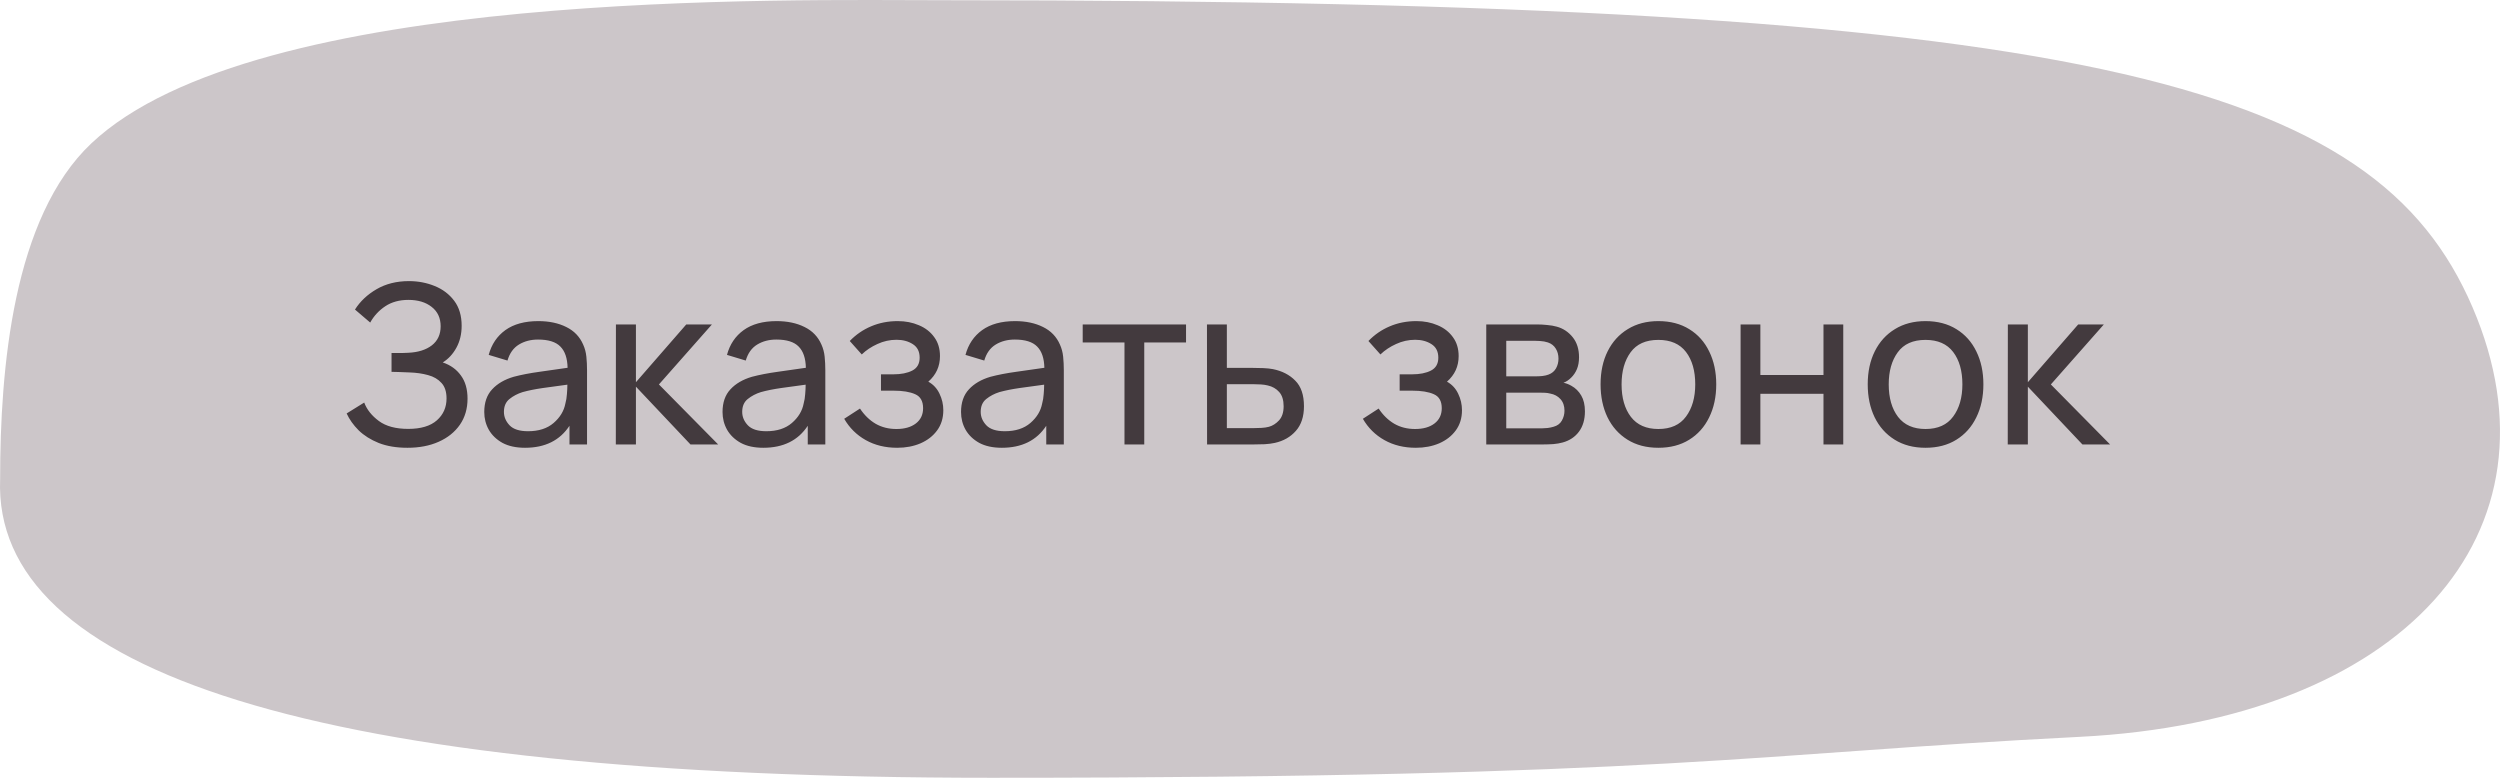
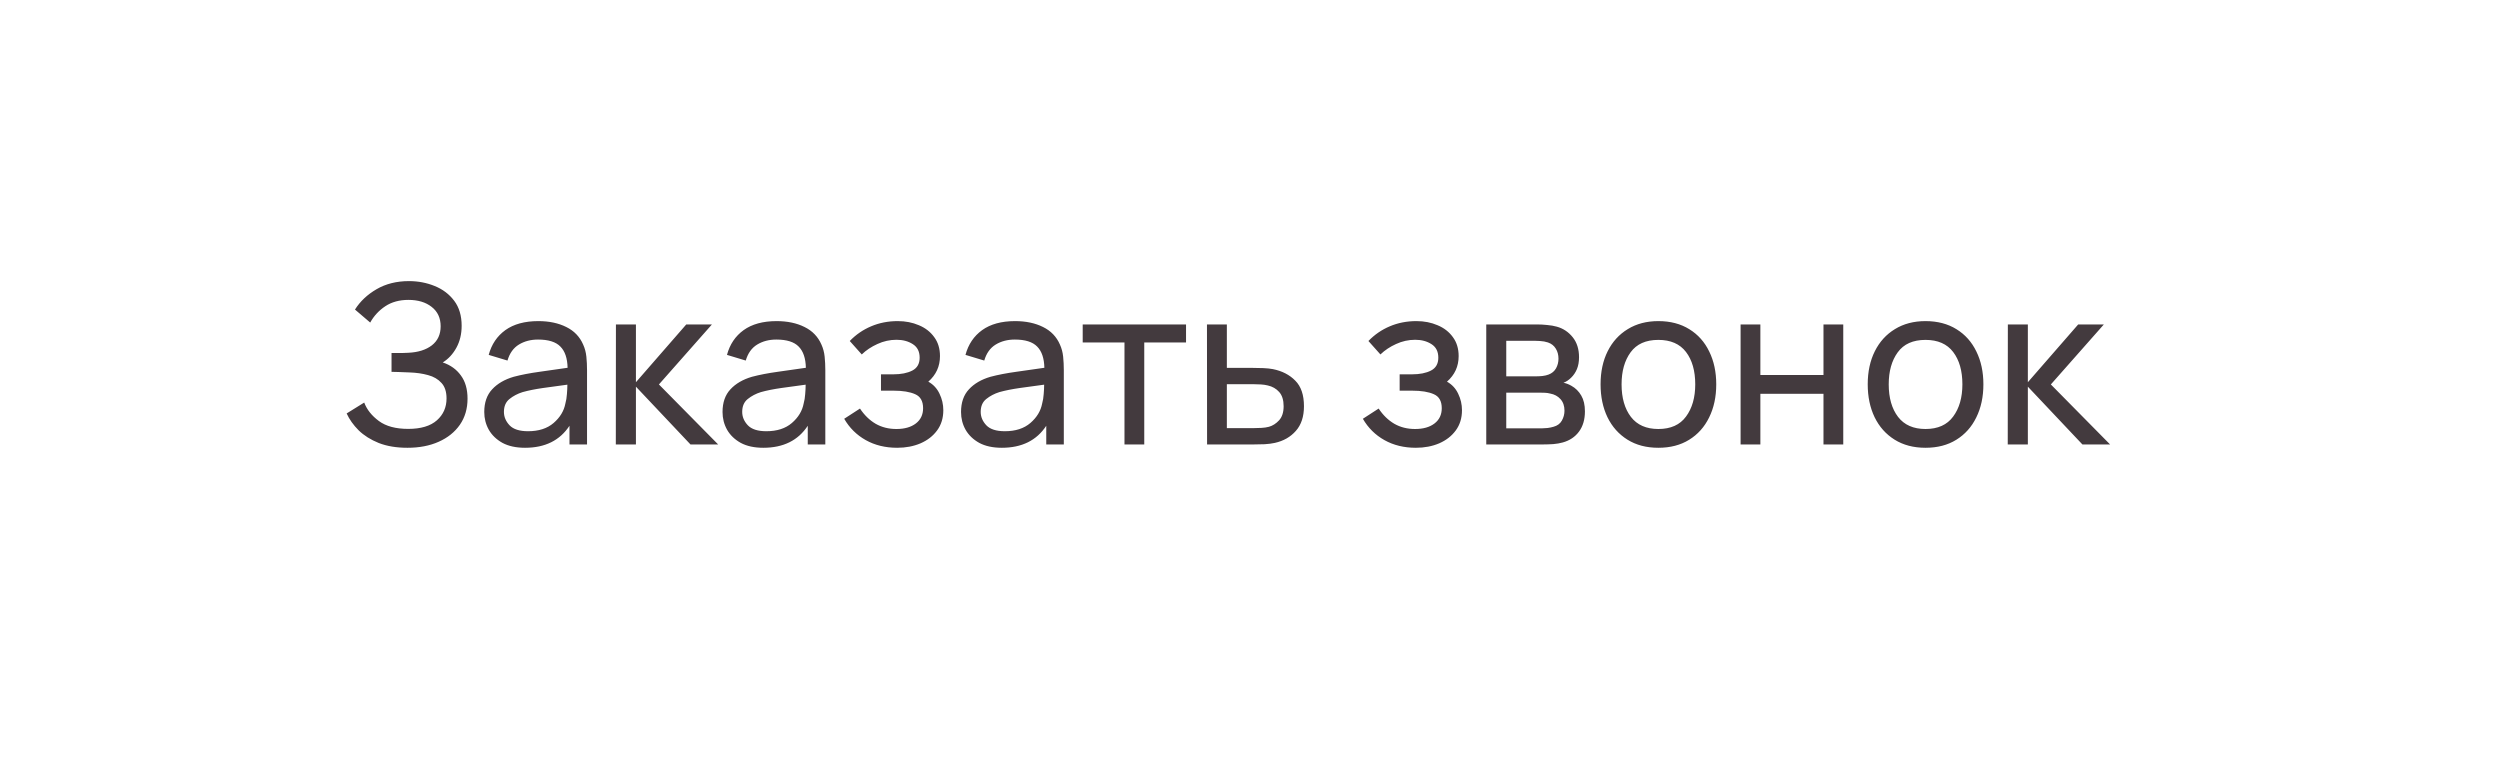
<svg xmlns="http://www.w3.org/2000/svg" width="135" height="42" viewBox="0 0 135 42" fill="none">
-   <path d="M4.927 7.747C0.701 11.74 0.007 19.901 0.007 25.868C-0.404 36.254 16.92 42 53.512 42C90.105 42 94.769 40.674 112.296 39.79C129.824 38.906 138.742 28.741 133.514 16.586C128.287 4.432 112.911 0.012 51.104 0.012C42.571 0.012 13.807 -0.644 4.927 7.747Z" fill="#CCC6C9" />
  <path d="M22.001 24.18C22.641 24.18 23.203 24.072 23.687 23.856C24.175 23.64 24.557 23.334 24.833 22.938C25.109 22.538 25.247 22.068 25.247 21.528C25.247 21.016 25.127 20.598 24.887 20.274C24.651 19.946 24.325 19.712 23.909 19.572C24.213 19.384 24.459 19.118 24.647 18.774C24.835 18.43 24.929 18.036 24.929 17.592C24.929 17.048 24.795 16.598 24.527 16.242C24.259 15.886 23.907 15.62 23.471 15.444C23.039 15.268 22.577 15.18 22.085 15.18C21.417 15.18 20.833 15.326 20.333 15.618C19.837 15.906 19.449 16.272 19.169 16.716L19.991 17.418C20.191 17.058 20.463 16.764 20.807 16.536C21.151 16.308 21.567 16.194 22.055 16.194C22.571 16.194 22.989 16.32 23.309 16.572C23.633 16.824 23.795 17.174 23.795 17.622C23.795 18.058 23.637 18.4 23.321 18.648C23.005 18.892 22.579 19.026 22.043 19.05C21.967 19.054 21.863 19.058 21.731 19.062C21.603 19.062 21.481 19.062 21.365 19.062C21.253 19.062 21.179 19.062 21.143 19.062V20.082C21.179 20.082 21.217 20.082 21.257 20.082C21.297 20.082 21.379 20.084 21.503 20.088C21.631 20.092 21.837 20.1 22.121 20.112C22.485 20.124 22.817 20.172 23.117 20.256C23.417 20.336 23.657 20.476 23.837 20.676C24.021 20.872 24.113 21.152 24.113 21.516C24.113 21.996 23.939 22.39 23.591 22.698C23.243 23.006 22.727 23.16 22.043 23.16C21.371 23.16 20.843 23.018 20.459 22.734C20.075 22.45 19.811 22.118 19.667 21.738L18.719 22.326C18.867 22.65 19.083 22.954 19.367 23.238C19.655 23.518 20.017 23.746 20.453 23.922C20.893 24.094 21.409 24.18 22.001 24.18ZM28.352 24.18C29.432 24.18 30.232 23.784 30.752 22.992V24H31.7V19.992C31.7 19.736 31.688 19.492 31.664 19.26C31.64 19.024 31.582 18.806 31.49 18.606C31.306 18.182 31.002 17.866 30.578 17.658C30.154 17.446 29.65 17.34 29.066 17.34C28.334 17.34 27.742 17.502 27.29 17.826C26.842 18.15 26.542 18.596 26.39 19.164L27.404 19.47C27.52 19.074 27.726 18.786 28.022 18.606C28.318 18.426 28.662 18.336 29.054 18.336C29.614 18.336 30.016 18.462 30.26 18.714C30.508 18.962 30.638 19.344 30.65 19.86C30.17 19.928 29.666 20 29.138 20.076C28.614 20.148 28.148 20.238 27.74 20.346C27.248 20.49 26.86 20.716 26.576 21.024C26.292 21.328 26.15 21.736 26.15 22.248C26.15 22.596 26.232 22.916 26.396 23.208C26.564 23.5 26.81 23.736 27.134 23.916C27.462 24.092 27.868 24.18 28.352 24.18ZM28.514 23.286C28.054 23.286 27.722 23.18 27.518 22.968C27.314 22.752 27.212 22.51 27.212 22.242C27.212 21.938 27.312 21.706 27.512 21.546C27.716 21.382 27.952 21.258 28.22 21.174C28.536 21.086 28.904 21.012 29.324 20.952C29.744 20.892 30.182 20.832 30.638 20.772C30.638 20.92 30.63 21.088 30.614 21.276C30.602 21.464 30.574 21.636 30.53 21.792C30.454 22.192 30.242 22.542 29.894 22.842C29.55 23.138 29.09 23.286 28.514 23.286ZM33.254 24H34.34V20.88L37.286 24H38.78L35.582 20.76L38.444 17.52H37.058L34.34 20.64V17.52H33.26L33.254 24ZM41.219 24.18C42.299 24.18 43.099 23.784 43.619 22.992V24H44.567V19.992C44.567 19.736 44.555 19.492 44.531 19.26C44.507 19.024 44.449 18.806 44.357 18.606C44.173 18.182 43.869 17.866 43.445 17.658C43.021 17.446 42.517 17.34 41.933 17.34C41.201 17.34 40.609 17.502 40.157 17.826C39.709 18.15 39.409 18.596 39.257 19.164L40.271 19.47C40.387 19.074 40.593 18.786 40.889 18.606C41.185 18.426 41.529 18.336 41.921 18.336C42.481 18.336 42.883 18.462 43.127 18.714C43.375 18.962 43.505 19.344 43.517 19.86C43.037 19.928 42.533 20 42.005 20.076C41.481 20.148 41.015 20.238 40.607 20.346C40.115 20.49 39.727 20.716 39.443 21.024C39.159 21.328 39.017 21.736 39.017 22.248C39.017 22.596 39.099 22.916 39.263 23.208C39.431 23.5 39.677 23.736 40.001 23.916C40.329 24.092 40.735 24.18 41.219 24.18ZM41.381 23.286C40.921 23.286 40.589 23.18 40.385 22.968C40.181 22.752 40.079 22.51 40.079 22.242C40.079 21.938 40.179 21.706 40.379 21.546C40.583 21.382 40.819 21.258 41.087 21.174C41.403 21.086 41.771 21.012 42.191 20.952C42.611 20.892 43.049 20.832 43.505 20.772C43.505 20.92 43.497 21.088 43.481 21.276C43.469 21.464 43.441 21.636 43.397 21.792C43.321 22.192 43.109 22.542 42.761 22.842C42.417 23.138 41.957 23.286 41.381 23.286ZM48.449 24.18C48.913 24.18 49.333 24.1 49.709 23.94C50.085 23.776 50.383 23.544 50.603 23.244C50.827 22.94 50.939 22.576 50.939 22.152C50.939 21.84 50.871 21.544 50.735 21.264C50.603 20.98 50.401 20.762 50.129 20.61C50.549 20.242 50.759 19.782 50.759 19.23C50.759 18.826 50.655 18.484 50.447 18.204C50.243 17.92 49.967 17.706 49.619 17.562C49.275 17.414 48.895 17.34 48.479 17.34C47.959 17.34 47.479 17.434 47.039 17.622C46.603 17.806 46.219 18.07 45.887 18.414L46.535 19.14C46.771 18.912 47.053 18.724 47.381 18.576C47.709 18.424 48.053 18.348 48.413 18.348C48.753 18.348 49.045 18.426 49.289 18.582C49.537 18.738 49.661 18.982 49.661 19.314C49.661 19.642 49.529 19.874 49.265 20.01C49.001 20.146 48.659 20.214 48.239 20.214H47.573V21.096H48.245C48.745 21.096 49.137 21.16 49.421 21.288C49.705 21.412 49.847 21.664 49.847 22.044C49.847 22.392 49.717 22.666 49.457 22.866C49.197 23.066 48.847 23.166 48.407 23.166C47.987 23.166 47.613 23.072 47.285 22.884C46.957 22.692 46.675 22.418 46.439 22.062L45.587 22.614C45.871 23.106 46.259 23.49 46.751 23.766C47.243 24.042 47.809 24.18 48.449 24.18ZM54.098 24.18C55.178 24.18 55.978 23.784 56.498 22.992V24H57.446V19.992C57.446 19.736 57.434 19.492 57.41 19.26C57.386 19.024 57.328 18.806 57.236 18.606C57.052 18.182 56.748 17.866 56.324 17.658C55.9 17.446 55.396 17.34 54.812 17.34C54.08 17.34 53.488 17.502 53.036 17.826C52.588 18.15 52.288 18.596 52.136 19.164L53.15 19.47C53.266 19.074 53.472 18.786 53.768 18.606C54.064 18.426 54.408 18.336 54.8 18.336C55.36 18.336 55.762 18.462 56.006 18.714C56.254 18.962 56.384 19.344 56.396 19.86C55.916 19.928 55.412 20 54.884 20.076C54.36 20.148 53.894 20.238 53.486 20.346C52.994 20.49 52.606 20.716 52.322 21.024C52.038 21.328 51.896 21.736 51.896 22.248C51.896 22.596 51.978 22.916 52.142 23.208C52.31 23.5 52.556 23.736 52.88 23.916C53.208 24.092 53.614 24.18 54.098 24.18ZM54.26 23.286C53.8 23.286 53.468 23.18 53.264 22.968C53.06 22.752 52.958 22.51 52.958 22.242C52.958 21.938 53.058 21.706 53.258 21.546C53.462 21.382 53.698 21.258 53.966 21.174C54.282 21.086 54.65 21.012 55.07 20.952C55.49 20.892 55.928 20.832 56.384 20.772C56.384 20.92 56.376 21.088 56.36 21.276C56.348 21.464 56.32 21.636 56.276 21.792C56.2 22.192 55.988 22.542 55.64 22.842C55.296 23.138 54.836 23.286 54.26 23.286ZM60.722 24H61.79V18.492H64.046V17.52H58.466V18.492H60.722V24ZM65.182 24H67.708C67.892 24 68.086 23.996 68.29 23.988C68.498 23.976 68.682 23.952 68.842 23.916C69.31 23.812 69.688 23.596 69.976 23.268C70.268 22.94 70.414 22.496 70.414 21.936C70.414 21.328 70.258 20.868 69.946 20.556C69.638 20.24 69.234 20.032 68.734 19.932C68.586 19.904 68.414 19.886 68.218 19.878C68.026 19.87 67.836 19.866 67.648 19.866H66.25V17.52H65.176L65.182 24ZM66.25 23.118V20.748H67.726C67.842 20.748 67.964 20.752 68.092 20.76C68.22 20.768 68.342 20.786 68.458 20.814C68.71 20.87 68.916 20.988 69.076 21.168C69.236 21.348 69.316 21.604 69.316 21.936C69.316 22.264 69.234 22.518 69.07 22.698C68.906 22.874 68.724 22.99 68.524 23.046C68.404 23.078 68.27 23.098 68.122 23.106C67.974 23.114 67.842 23.118 67.726 23.118H66.25ZM76.457 24.18C76.921 24.18 77.341 24.1 77.717 23.94C78.093 23.776 78.391 23.544 78.611 23.244C78.835 22.94 78.947 22.576 78.947 22.152C78.947 21.84 78.879 21.544 78.743 21.264C78.611 20.98 78.409 20.762 78.137 20.61C78.557 20.242 78.767 19.782 78.767 19.23C78.767 18.826 78.663 18.484 78.455 18.204C78.251 17.92 77.975 17.706 77.627 17.562C77.283 17.414 76.903 17.34 76.487 17.34C75.967 17.34 75.487 17.434 75.047 17.622C74.611 17.806 74.227 18.07 73.895 18.414L74.543 19.14C74.779 18.912 75.061 18.724 75.389 18.576C75.717 18.424 76.061 18.348 76.421 18.348C76.761 18.348 77.053 18.426 77.297 18.582C77.545 18.738 77.669 18.982 77.669 19.314C77.669 19.642 77.537 19.874 77.273 20.01C77.009 20.146 76.667 20.214 76.247 20.214H75.581V21.096H76.253C76.753 21.096 77.145 21.16 77.429 21.288C77.713 21.412 77.855 21.664 77.855 22.044C77.855 22.392 77.725 22.666 77.465 22.866C77.205 23.066 76.855 23.166 76.415 23.166C75.995 23.166 75.621 23.072 75.293 22.884C74.965 22.692 74.683 22.418 74.447 22.062L73.595 22.614C73.879 23.106 74.267 23.49 74.759 23.766C75.251 24.042 75.817 24.18 76.457 24.18ZM80.258 24H83.33C83.506 24 83.688 23.994 83.876 23.982C84.064 23.966 84.236 23.936 84.392 23.892C84.764 23.788 85.056 23.592 85.268 23.304C85.48 23.016 85.586 22.652 85.586 22.212C85.586 21.868 85.52 21.584 85.388 21.36C85.256 21.132 85.078 20.956 84.854 20.832C84.706 20.748 84.564 20.694 84.428 20.67C84.58 20.61 84.718 20.518 84.842 20.394C84.974 20.266 85.078 20.112 85.154 19.932C85.23 19.748 85.268 19.534 85.268 19.29C85.268 18.854 85.154 18.494 84.926 18.21C84.698 17.926 84.412 17.736 84.068 17.64C83.912 17.596 83.738 17.566 83.546 17.55C83.358 17.53 83.182 17.52 83.018 17.52H80.258V24ZM81.338 20.322V18.402H82.856C82.9 18.402 83 18.406 83.156 18.414C83.312 18.422 83.456 18.448 83.588 18.492C83.776 18.556 83.918 18.668 84.014 18.828C84.11 18.984 84.158 19.164 84.158 19.368C84.158 19.556 84.114 19.73 84.026 19.89C83.938 20.046 83.804 20.158 83.624 20.226C83.532 20.262 83.422 20.288 83.294 20.304C83.17 20.316 83.054 20.322 82.946 20.322H81.338ZM81.338 23.13V21.204H83.174C83.246 21.204 83.33 21.206 83.426 21.21C83.526 21.214 83.62 21.228 83.708 21.252C83.936 21.292 84.122 21.392 84.266 21.552C84.41 21.712 84.482 21.92 84.482 22.176C84.482 22.368 84.434 22.548 84.338 22.716C84.246 22.88 84.096 22.99 83.888 23.046C83.796 23.074 83.69 23.096 83.57 23.112C83.454 23.124 83.354 23.13 83.27 23.13H81.338ZM89.551 24.18C90.195 24.18 90.749 24.036 91.213 23.748C91.681 23.46 92.041 23.058 92.293 22.542C92.549 22.026 92.677 21.43 92.677 20.754C92.677 20.086 92.551 19.496 92.299 18.984C92.051 18.468 91.693 18.066 91.225 17.778C90.757 17.486 90.199 17.34 89.551 17.34C88.919 17.34 88.369 17.484 87.901 17.772C87.433 18.056 87.071 18.454 86.815 18.966C86.559 19.478 86.431 20.074 86.431 20.754C86.431 21.422 86.555 22.014 86.803 22.53C87.055 23.046 87.415 23.45 87.883 23.742C88.351 24.034 88.907 24.18 89.551 24.18ZM89.551 23.166C88.899 23.166 88.405 22.948 88.069 22.512C87.733 22.072 87.565 21.486 87.565 20.754C87.565 20.046 87.727 19.47 88.051 19.026C88.375 18.578 88.875 18.354 89.551 18.354C90.215 18.354 90.713 18.572 91.045 19.008C91.377 19.444 91.543 20.026 91.543 20.754C91.543 21.466 91.377 22.046 91.045 22.494C90.717 22.942 90.219 23.166 89.551 23.166ZM93.992 24H95.06V21.264H98.468V24H99.536V17.52H98.468V20.25H95.06V17.52H93.992V24ZM103.977 24.18C104.621 24.18 105.175 24.036 105.639 23.748C106.107 23.46 106.467 23.058 106.719 22.542C106.975 22.026 107.103 21.43 107.103 20.754C107.103 20.086 106.977 19.496 106.725 18.984C106.477 18.468 106.119 18.066 105.651 17.778C105.183 17.486 104.625 17.34 103.977 17.34C103.345 17.34 102.795 17.484 102.327 17.772C101.859 18.056 101.497 18.454 101.241 18.966C100.985 19.478 100.857 20.074 100.857 20.754C100.857 21.422 100.981 22.014 101.229 22.53C101.481 23.046 101.841 23.45 102.309 23.742C102.777 24.034 103.333 24.18 103.977 24.18ZM103.977 23.166C103.325 23.166 102.831 22.948 102.495 22.512C102.159 22.072 101.991 21.486 101.991 20.754C101.991 20.046 102.153 19.47 102.477 19.026C102.801 18.578 103.301 18.354 103.977 18.354C104.641 18.354 105.139 18.572 105.471 19.008C105.803 19.444 105.969 20.026 105.969 20.754C105.969 21.466 105.803 22.046 105.471 22.494C105.143 22.942 104.645 23.166 103.977 23.166ZM108.418 24H109.504V20.88L112.45 24H113.944L110.746 20.76L113.608 17.52H112.222L109.504 20.64V17.52H108.424L108.418 24Z" fill="#433A3E" />
</svg>